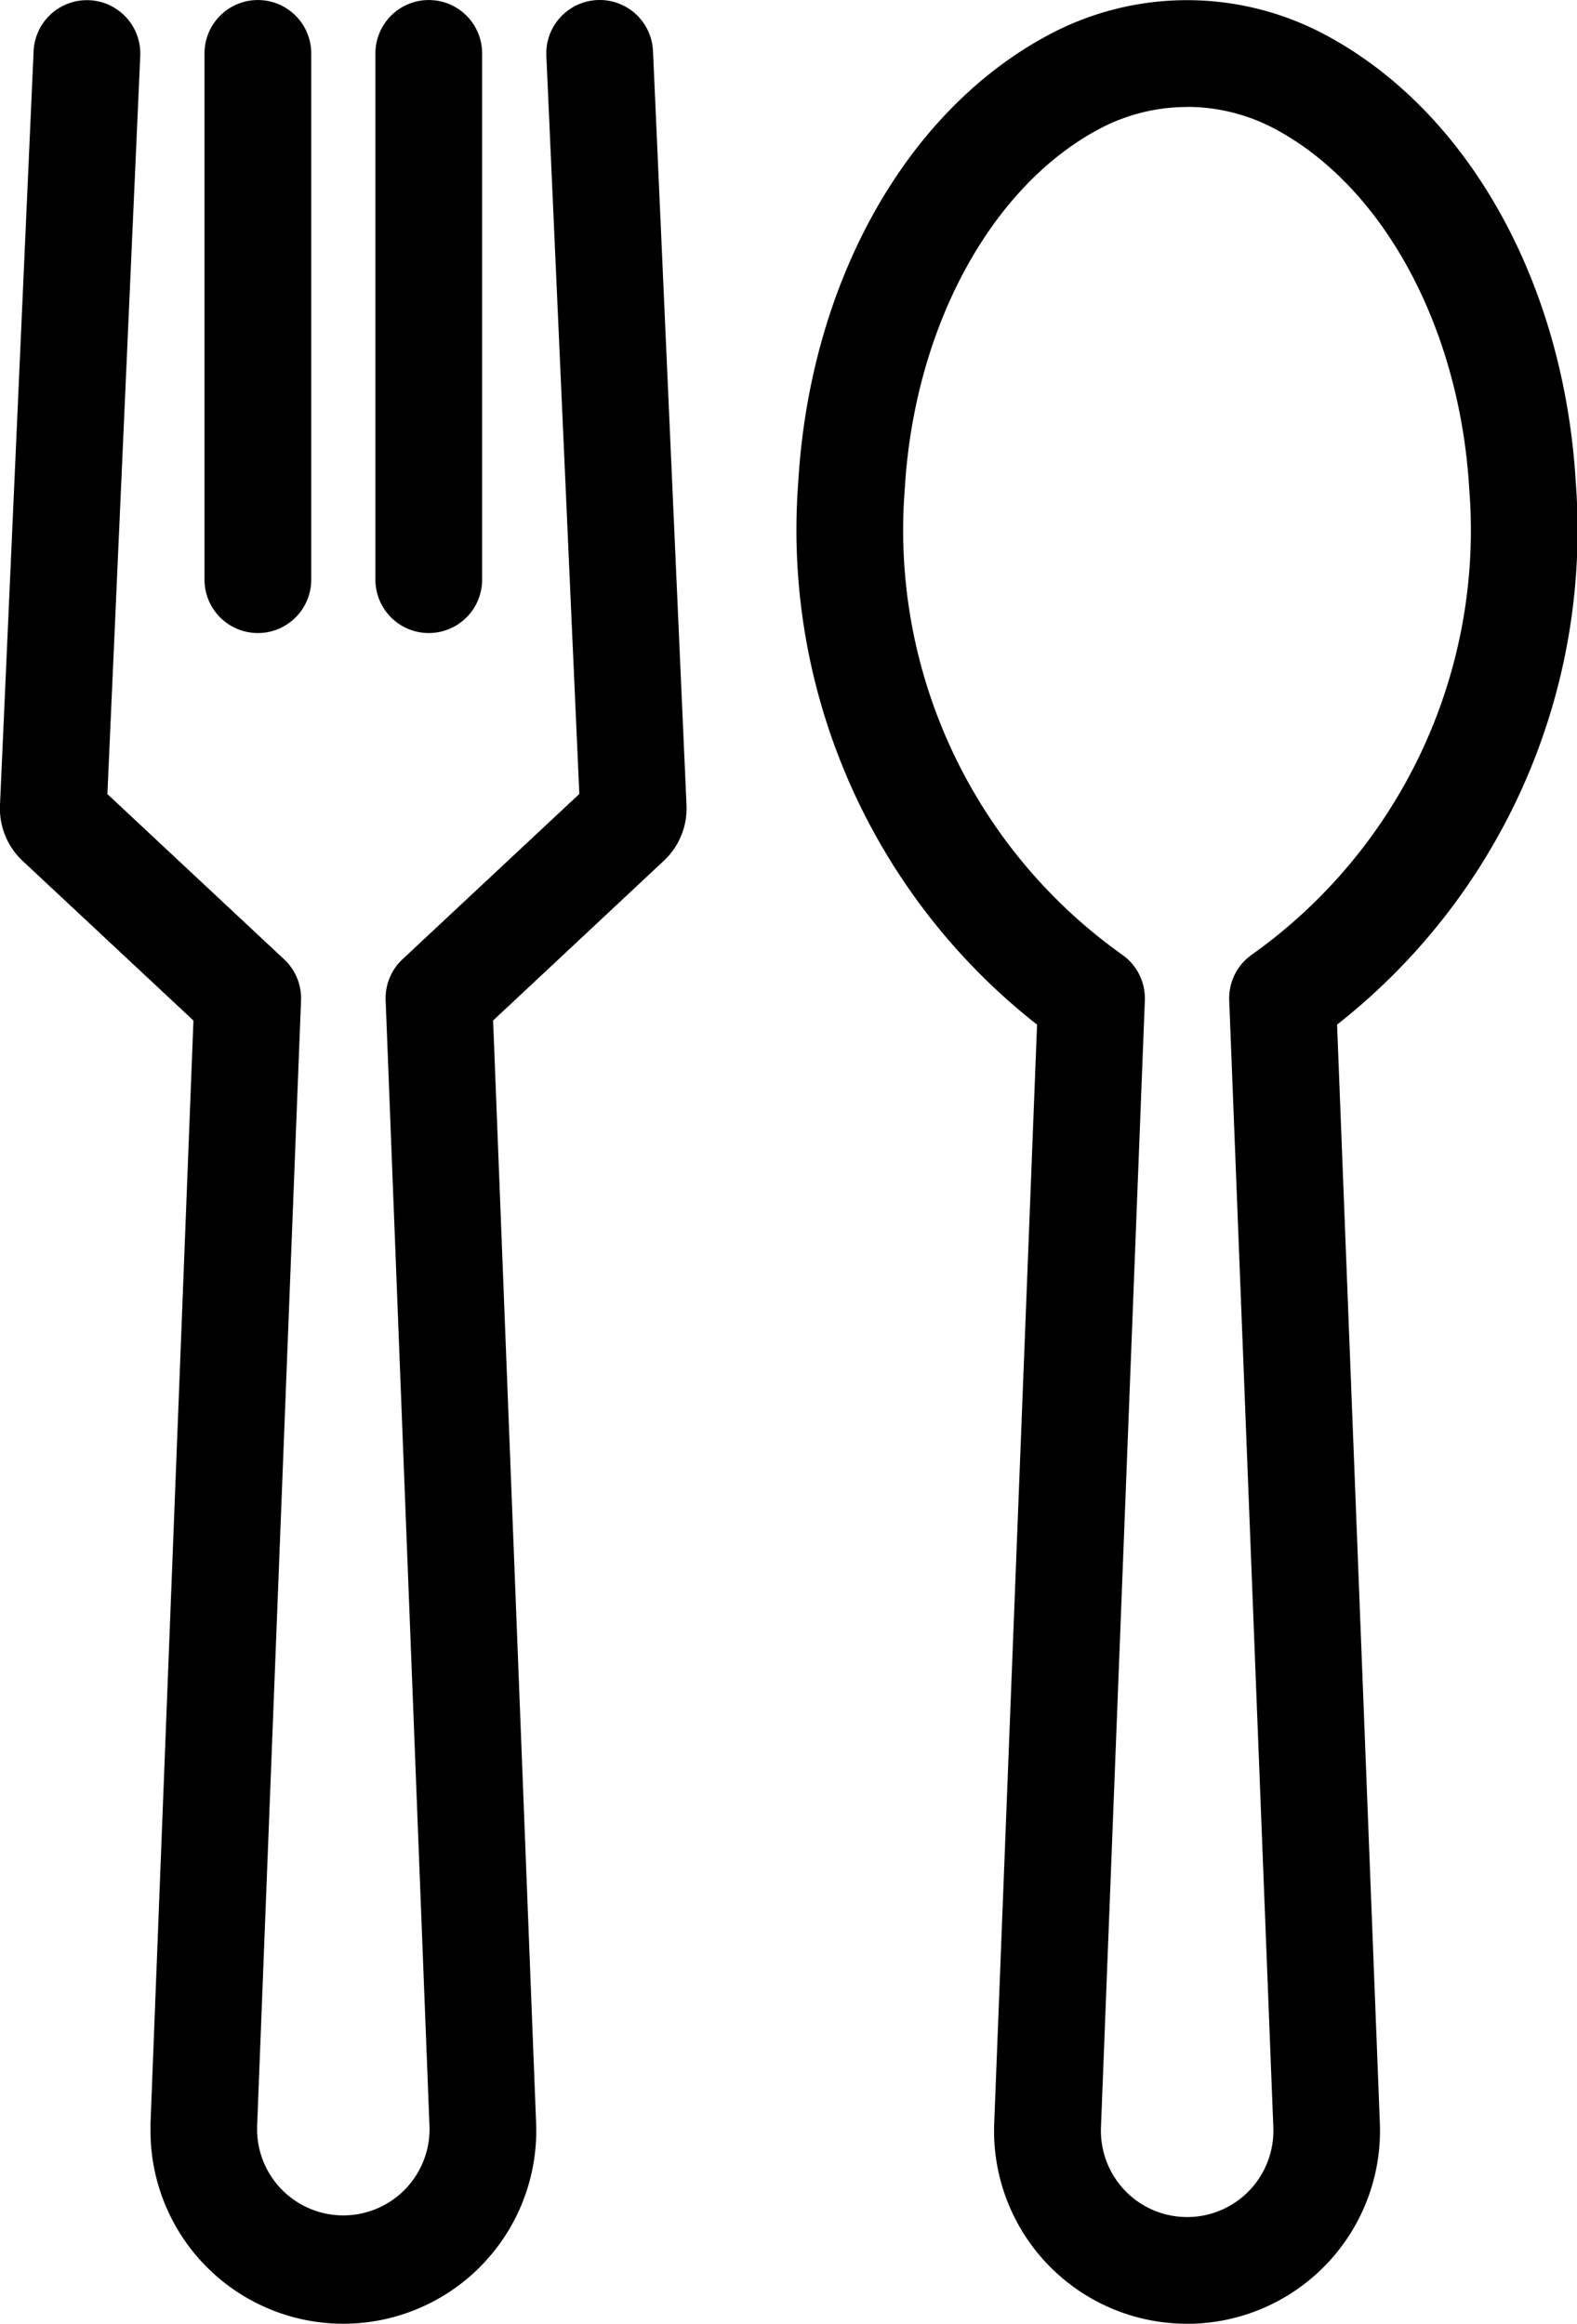
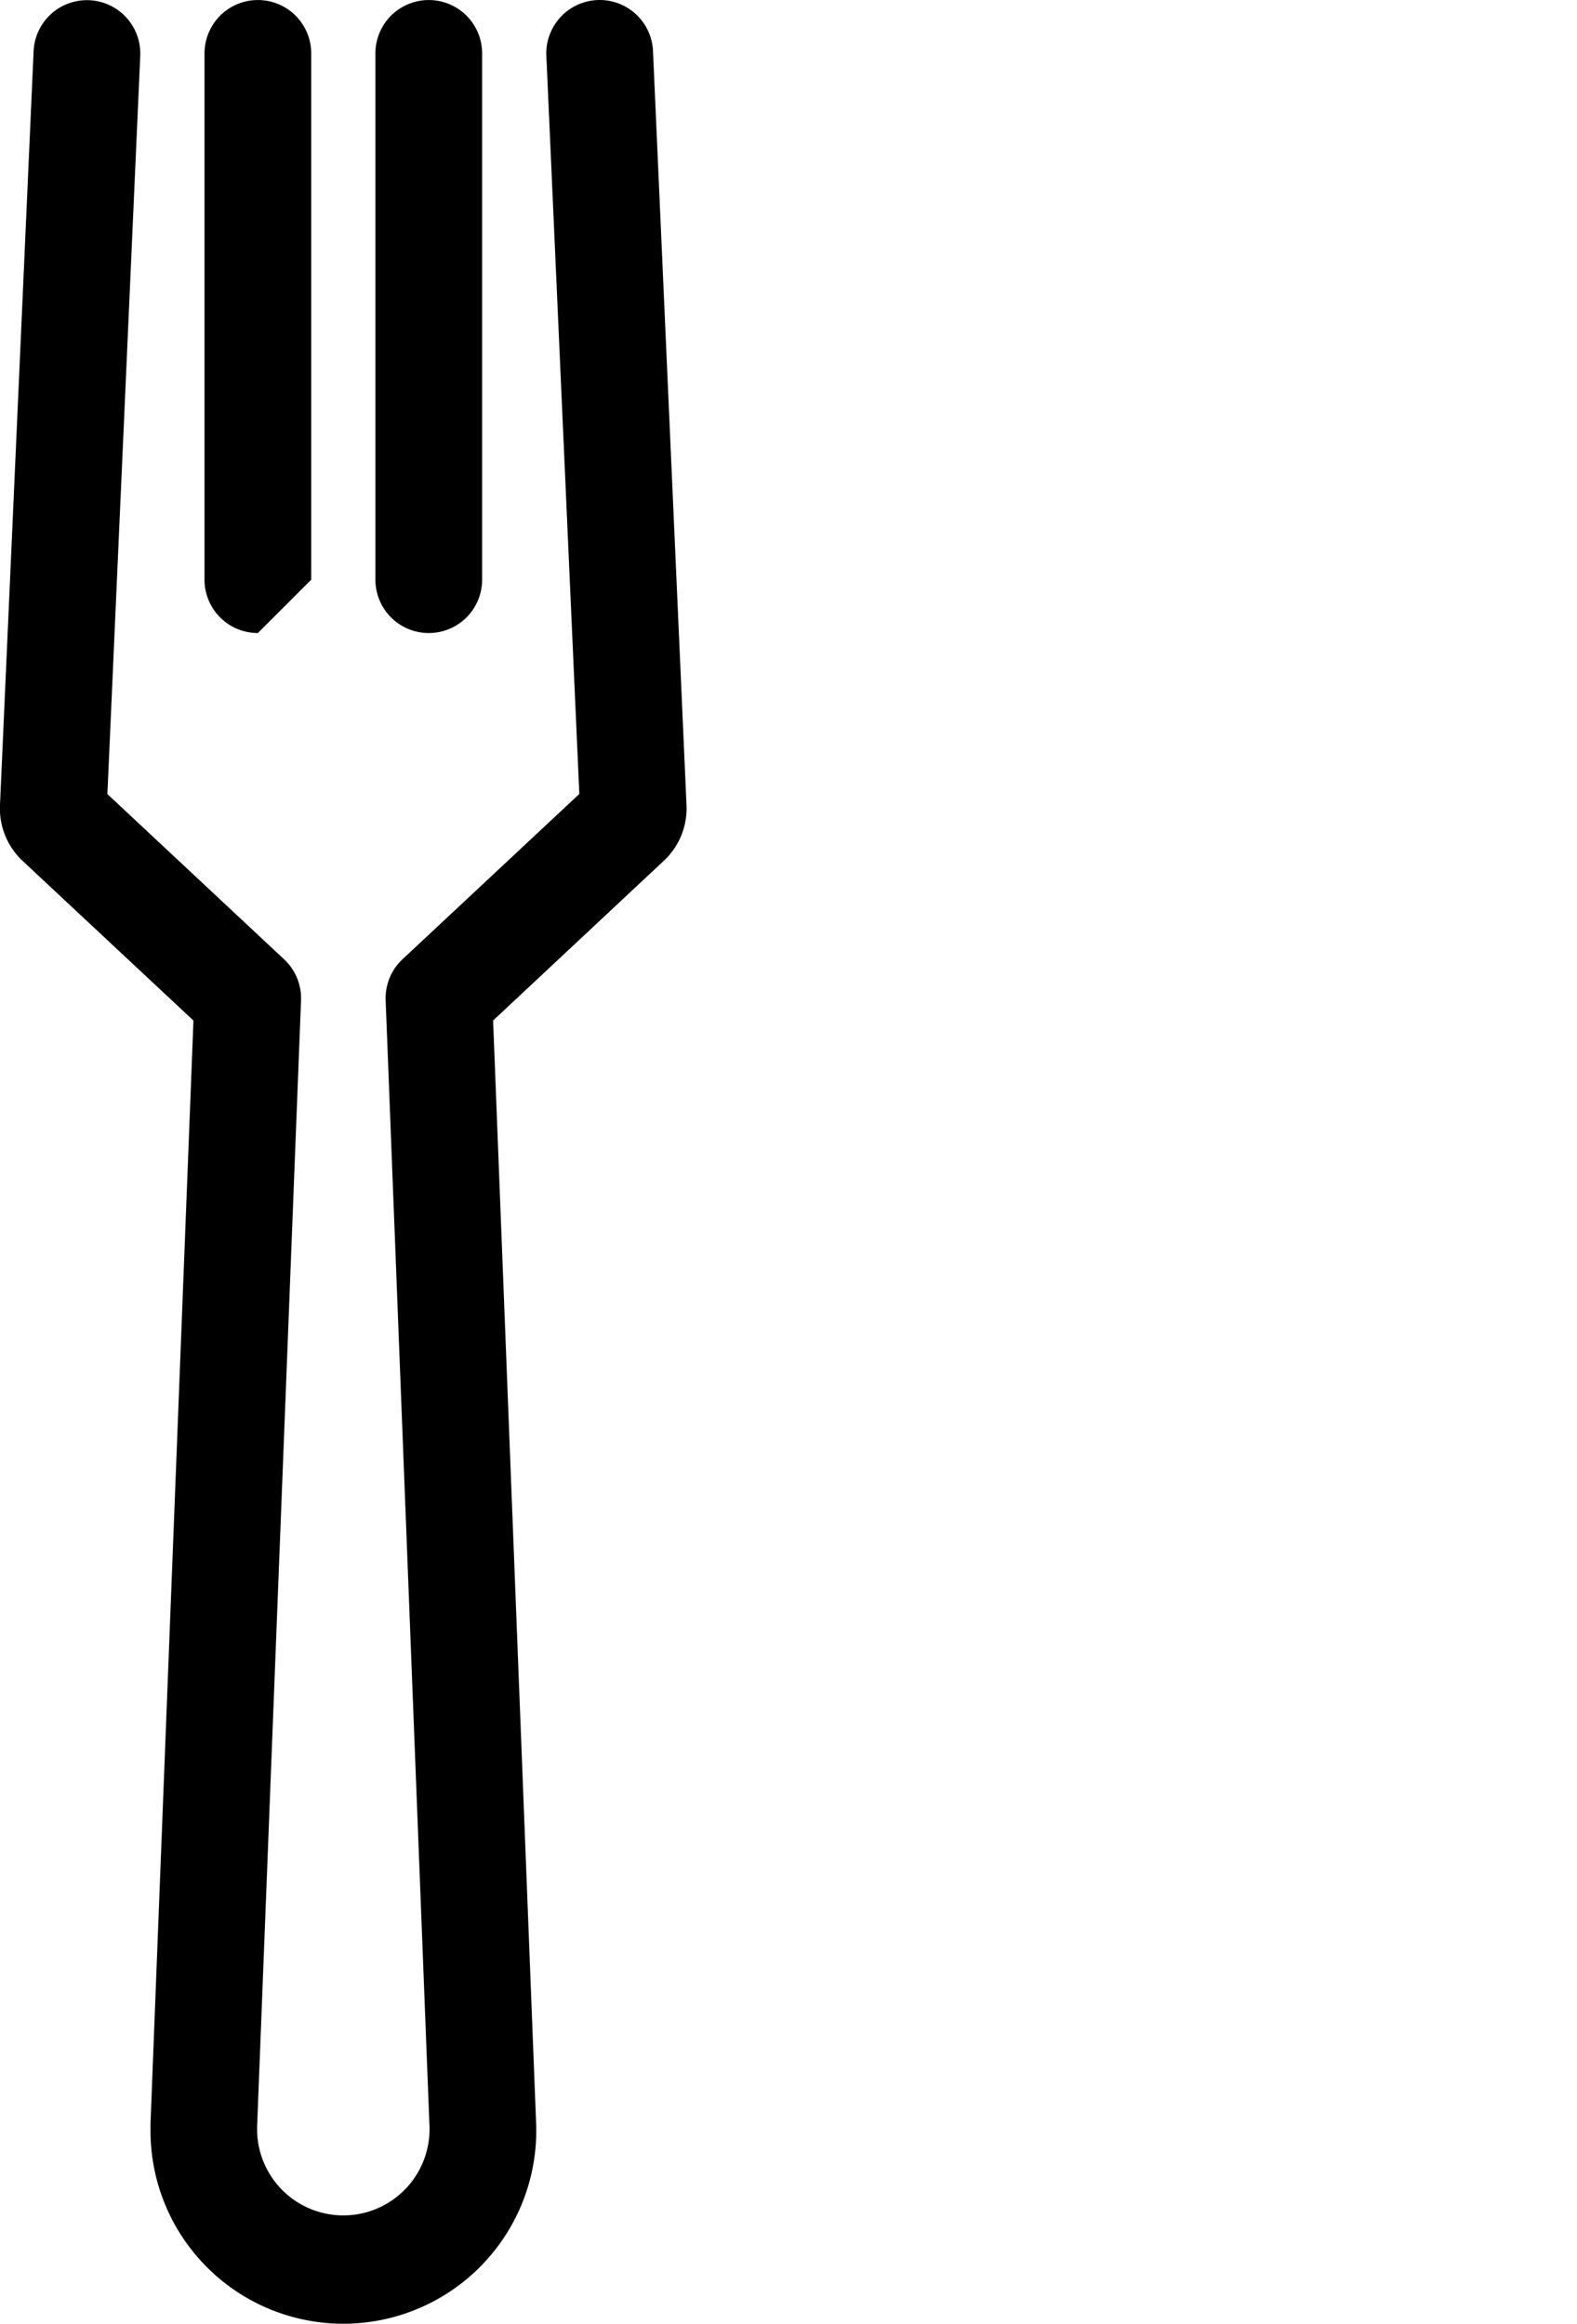
<svg xmlns="http://www.w3.org/2000/svg" data-name="Step Two - icon" viewBox="0 0 40.075 59.048">
  <defs>
    <clipPath id="a">
      <path fill="none" d="M0 0h40.075v59.048H0z" data-name="Rectangle 85" />
    </clipPath>
  </defs>
  <g clip-path="url(#a)" data-name="Group 169">
    <path d="M8.725 59.048a4.9 4.9 0 0 1-4.9-4.894V53.955l1.091-28.022L.568 21.87l-.033-.032A1.828 1.828 0 0 1 0 20.445L.854 1.3a1.356 1.356 0 1 1 2.71.121l-.835 18.757 4.492 4.2a1.357 1.357 0 0 1 .429 1.044L6.534 54.034v.12a2.191 2.191 0 1 0 4.381-.1L9.8 25.418a1.356 1.356 0 0 1 .429-1.043l4.493-4.2-.838-18.758a1.356 1.356 0 0 1 2.71-.121l.852 19.165a1.824 1.824 0 0 1-.54 1.377l-.033.031-4.342 4.063 1.093 28.023a4.905 4.905 0 0 1-4.9 5.093" data-name="Path 179" />
    <path d="M10.896 16.086A1.356 1.356 0 0 1 9.54 14.73V1.357a1.356 1.356 0 1 1 2.712 0V14.73a1.356 1.356 0 0 1-1.356 1.356" data-name="Path 180" />
-     <path d="M6.553 16.086a1.356 1.356 0 0 1-1.356-1.356V1.357a1.356 1.356 0 0 1 2.712 0V14.73a1.356 1.356 0 0 1-1.356 1.356" data-name="Path 181" />
-     <path d="M30.165 59.048a4.9 4.9 0 0 1-4.9-5.093l1.089-27.918a15.976 15.976 0 0 1-6.069-13.781c.3-5.092 2.747-9.454 6.386-11.382a7.451 7.451 0 0 1 6.987 0c3.639 1.929 6.086 6.292 6.386 11.385a15.976 15.976 0 0 1-6.066 13.777l1.087 27.914a4.906 4.906 0 0 1-4.9 5.1m0-56.331a4.742 4.742 0 0 0-2.223.554c-2.765 1.465-4.708 5.055-4.949 9.145a13.233 13.233 0 0 0 5.516 11.836 1.357 1.357 0 0 1 .584 1.168l-1.115 28.634a2.2 2.2 0 0 0 .615 1.614 2.192 2.192 0 0 0 3.149 0 2.2 2.2 0 0 0 .616-1.616L31.237 25.42a1.357 1.357 0 0 1 .584-1.168 13.23 13.23 0 0 0 5.515-11.834c-.24-4.091-2.183-7.682-4.948-9.148a4.742 4.742 0 0 0-2.224-.554" data-name="Path 182" />
+     <path d="M6.553 16.086a1.356 1.356 0 0 1-1.356-1.356V1.357a1.356 1.356 0 0 1 2.712 0V14.73" data-name="Path 181" />
  </g>
</svg>